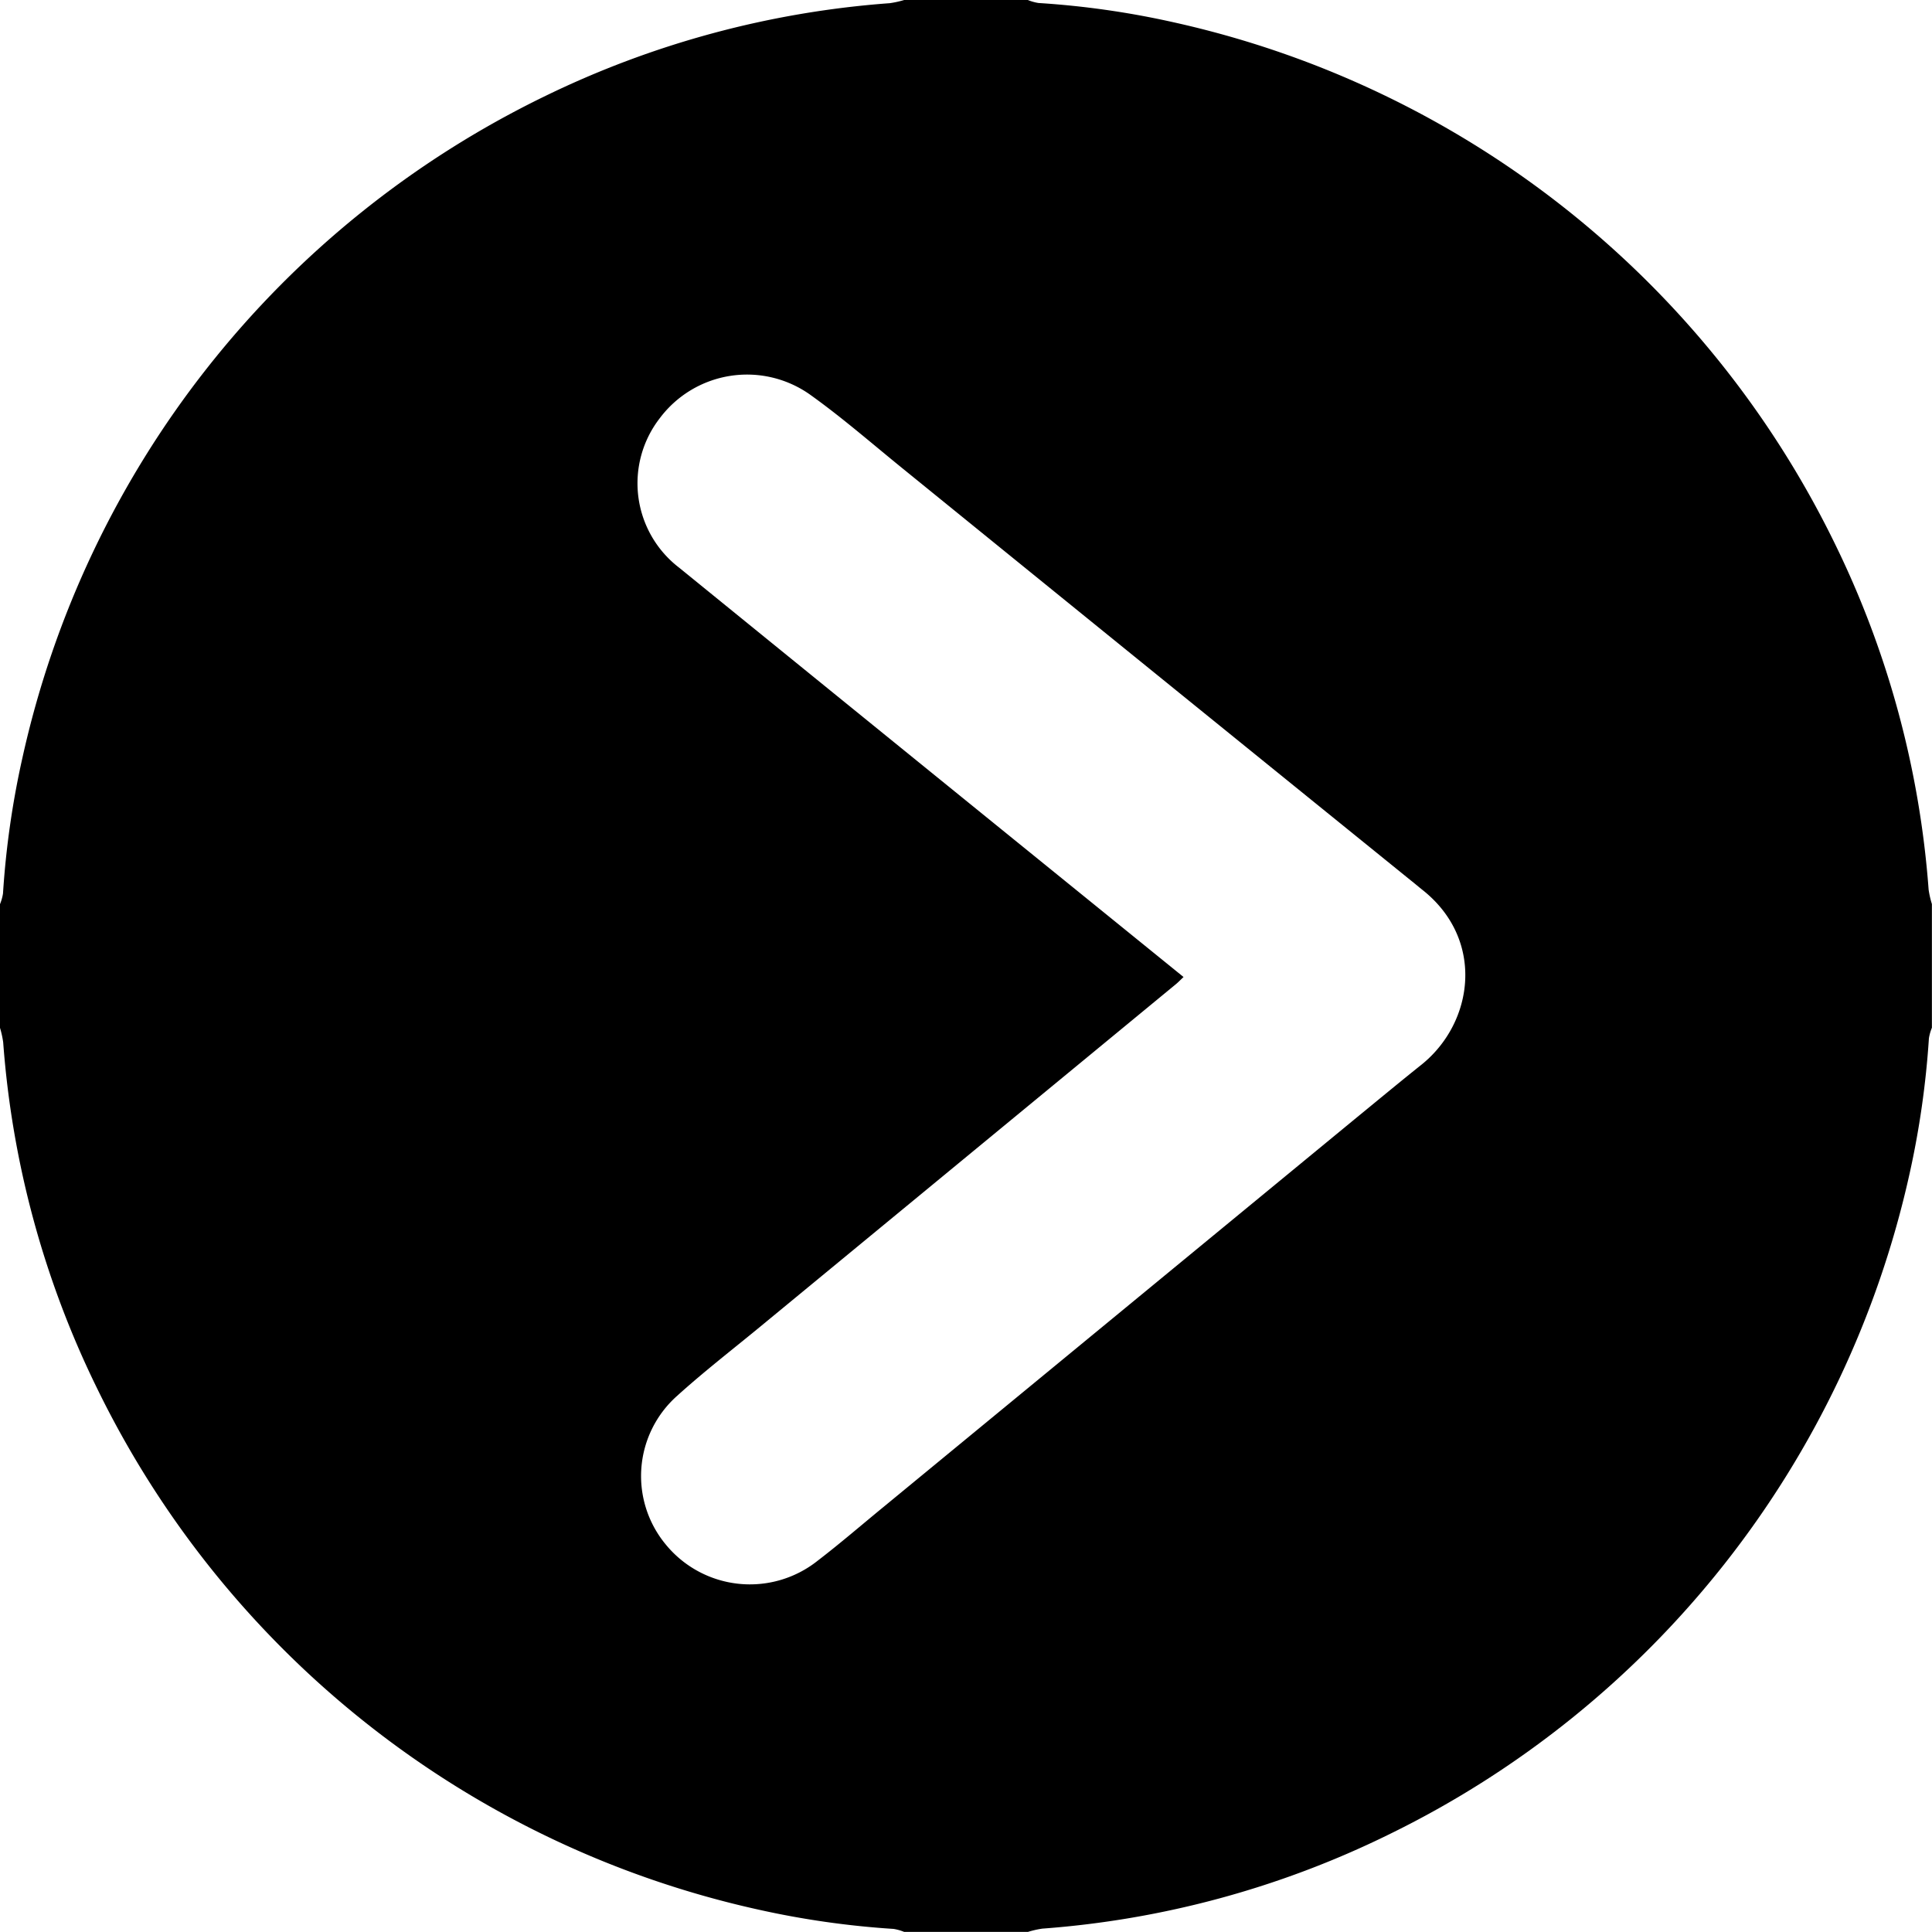
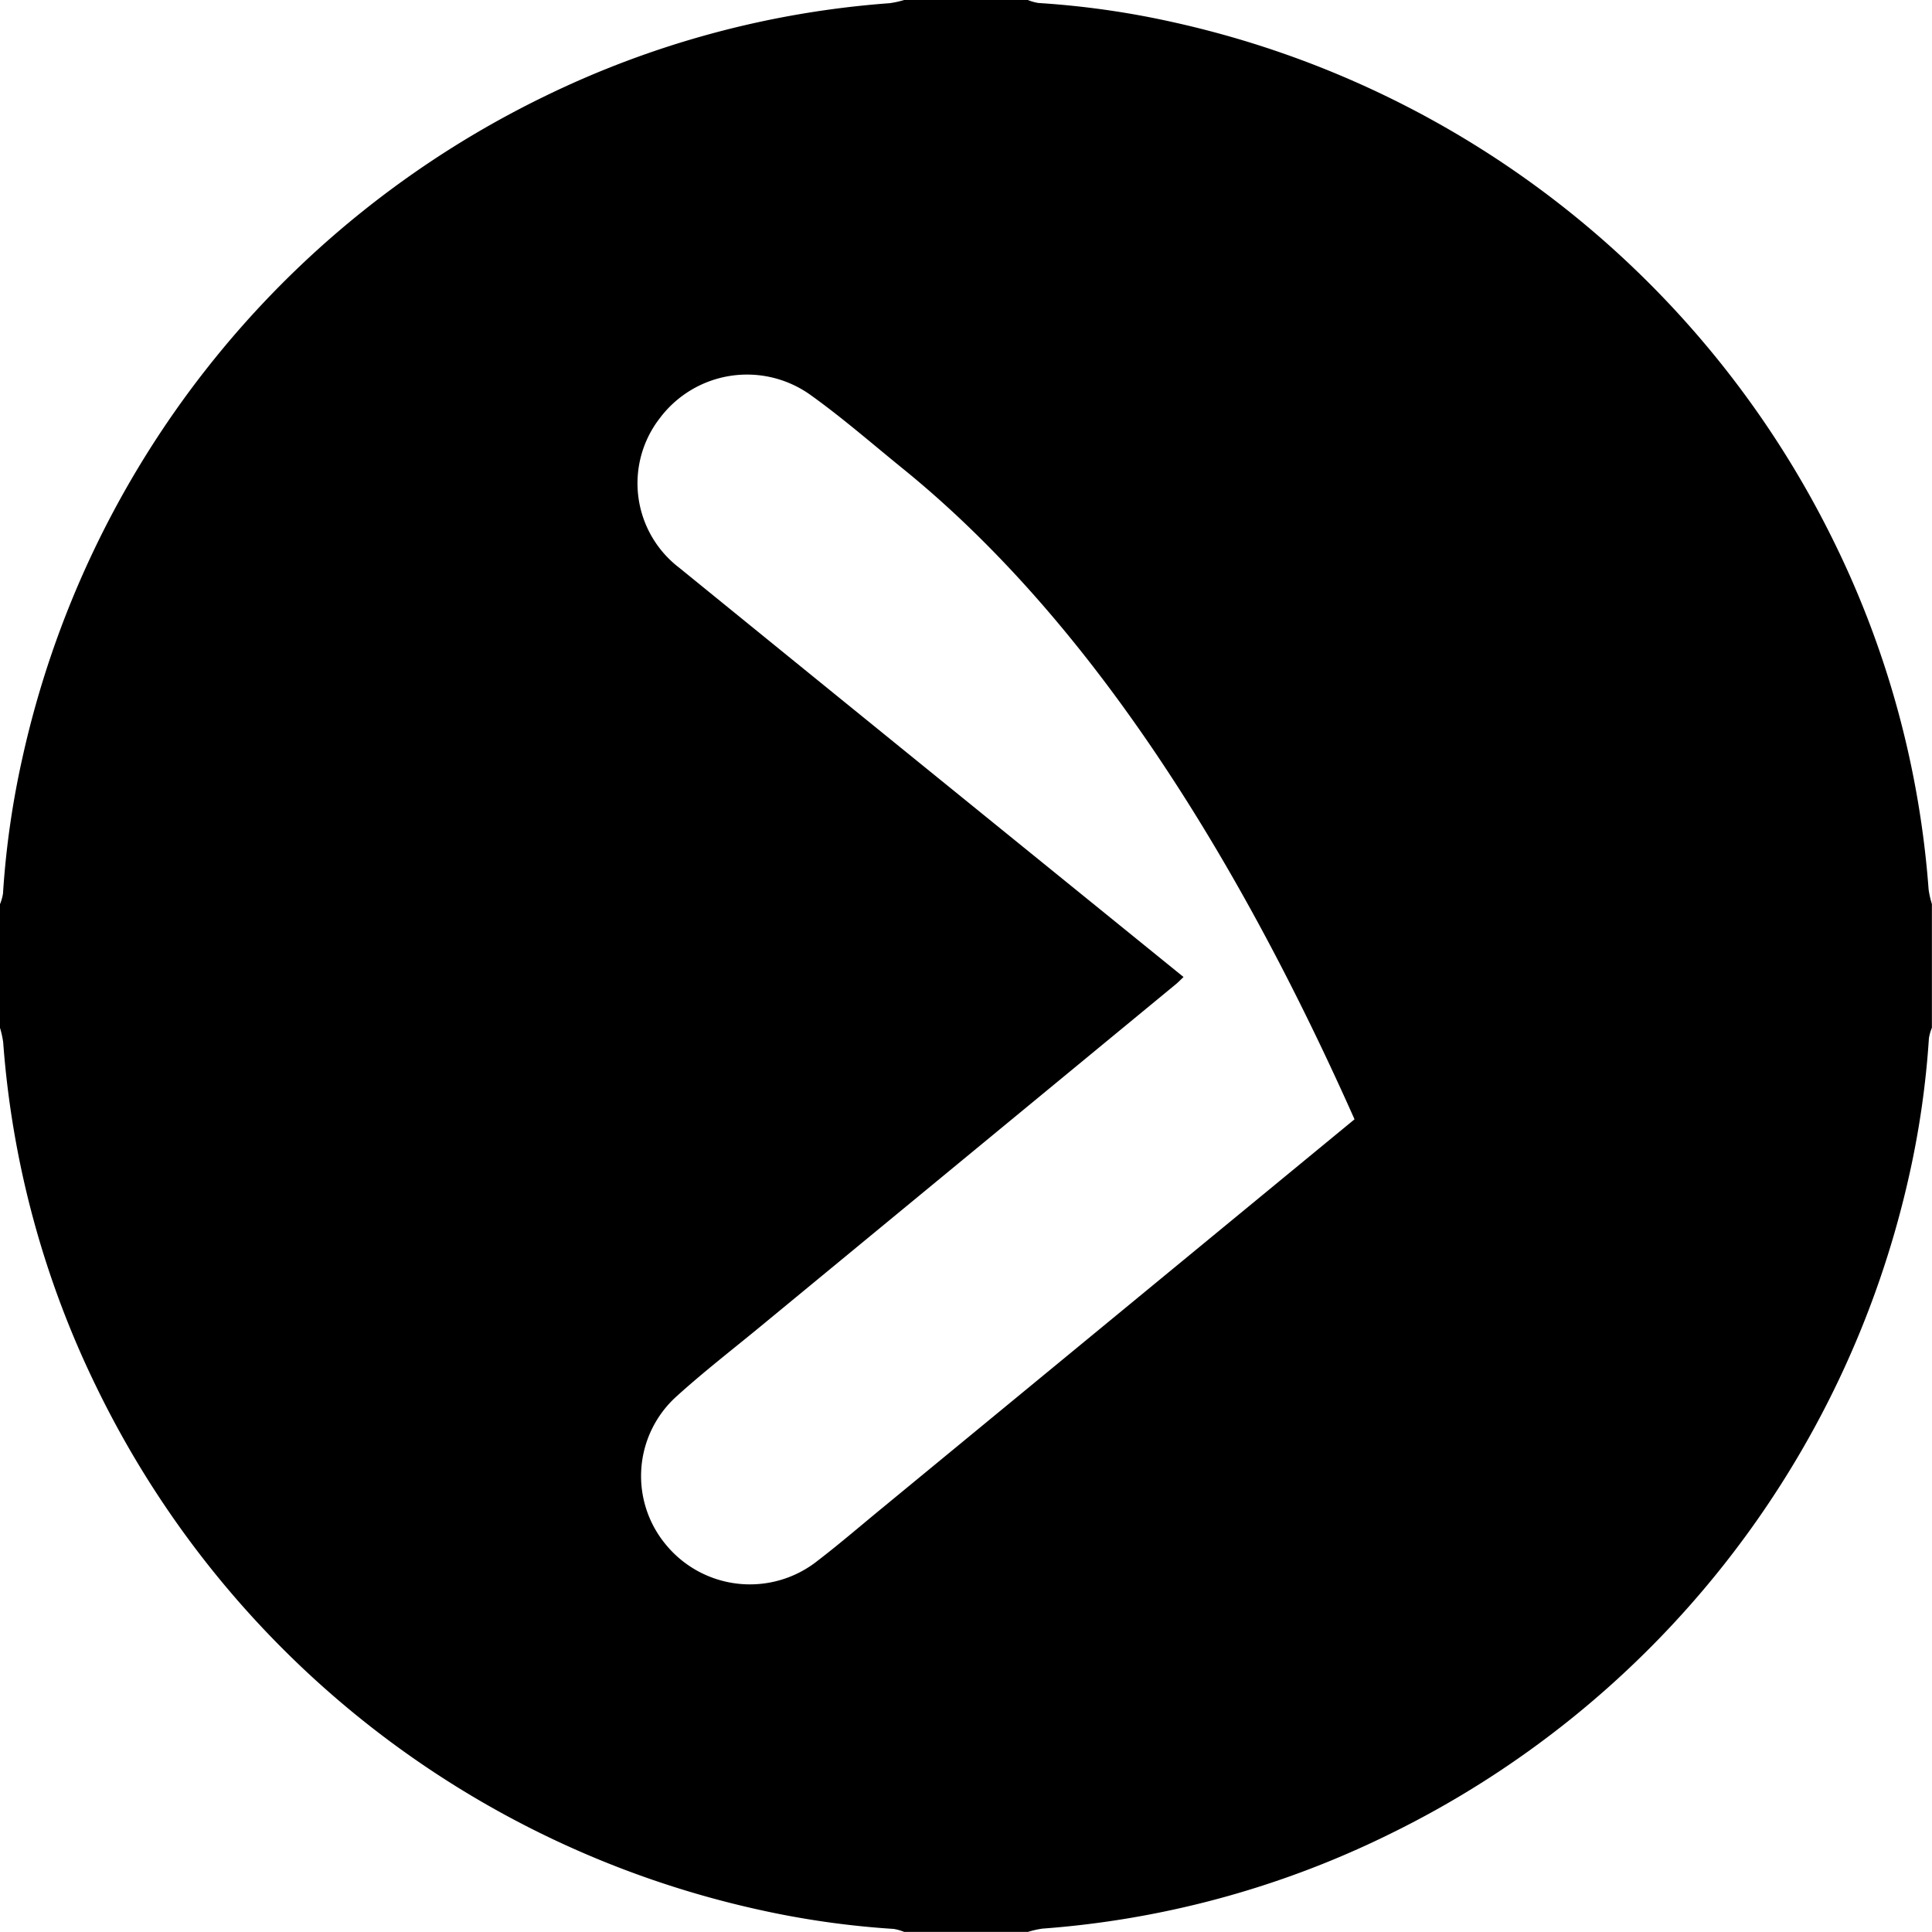
<svg xmlns="http://www.w3.org/2000/svg" id="Capa_1" data-name="Capa 1" viewBox="0 0 200 200">
  <title>codigo</title>
-   <path d="M93.6,0h12.8a5,5,0,0,0,1.1.31,89.45,89.45,0,0,1,14,2,100.3,100.3,0,0,1,68.46,54,97.81,97.81,0,0,1,9.69,35.78,9.84,9.84,0,0,0,.34,1.5v12.8a5,5,0,0,0-.31,1.1,91.92,91.92,0,0,1-2,14,100.21,100.21,0,0,1-54,68.46,97.53,97.53,0,0,1-35.77,9.7,9.84,9.84,0,0,0-1.5.34H93.6a5,5,0,0,0-1.1-.31,90.69,90.69,0,0,1-14-2,100.22,100.22,0,0,1-68.47-54A97.58,97.58,0,0,1,.33,107.9,10.08,10.08,0,0,0,0,106.4V93.6a5,5,0,0,0,.31-1.1,90.5,90.5,0,0,1,2-14A100.19,100.19,0,0,1,56.32,10,97.77,97.77,0,0,1,92.1.33,10.08,10.08,0,0,0,93.6,0Zm28.92,101.14c-.38.36-.6.59-.85.79l-43,35.43c-2.88,2.37-5.84,4.66-8.6,7.16a11.1,11.1,0,0,0-1.18,15.33,11.26,11.26,0,0,0,15.76,1.71c2.32-1.78,4.54-3.7,6.81-5.56l48.76-40.13c2.32-1.9,4.62-3.81,7-5.71,5.39-4.4,6.47-12.9.08-18-.42-.33-.82-.68-1.23-1Q119.73,69.84,93.52,48.56c-3.21-2.6-6.33-5.33-9.68-7.72a11.29,11.29,0,0,0-15.53,2.44,11,11,0,0,0,2,15.49q17.06,13.87,34.13,27.71Z" />
+   <path d="M93.6,0h12.8a5,5,0,0,0,1.1.31,89.45,89.45,0,0,1,14,2,100.3,100.3,0,0,1,68.46,54,97.81,97.81,0,0,1,9.69,35.78,9.84,9.84,0,0,0,.34,1.5v12.8a5,5,0,0,0-.31,1.1,91.92,91.92,0,0,1-2,14,100.21,100.21,0,0,1-54,68.46,97.53,97.53,0,0,1-35.77,9.7,9.84,9.84,0,0,0-1.5.34H93.6a5,5,0,0,0-1.1-.31,90.69,90.69,0,0,1-14-2,100.22,100.22,0,0,1-68.47-54A97.58,97.58,0,0,1,.33,107.9,10.08,10.08,0,0,0,0,106.4V93.6a5,5,0,0,0,.31-1.1,90.5,90.5,0,0,1,2-14A100.19,100.19,0,0,1,56.32,10,97.77,97.77,0,0,1,92.1.33,10.08,10.08,0,0,0,93.6,0Zm28.92,101.14c-.38.36-.6.59-.85.79l-43,35.43c-2.88,2.37-5.84,4.66-8.6,7.16a11.1,11.1,0,0,0-1.18,15.33,11.26,11.26,0,0,0,15.76,1.71c2.32-1.78,4.54-3.7,6.81-5.56l48.76-40.13Q119.73,69.84,93.52,48.56c-3.21-2.6-6.33-5.33-9.68-7.72a11.29,11.29,0,0,0-15.53,2.44,11,11,0,0,0,2,15.49q17.06,13.87,34.13,27.71Z" />
</svg>